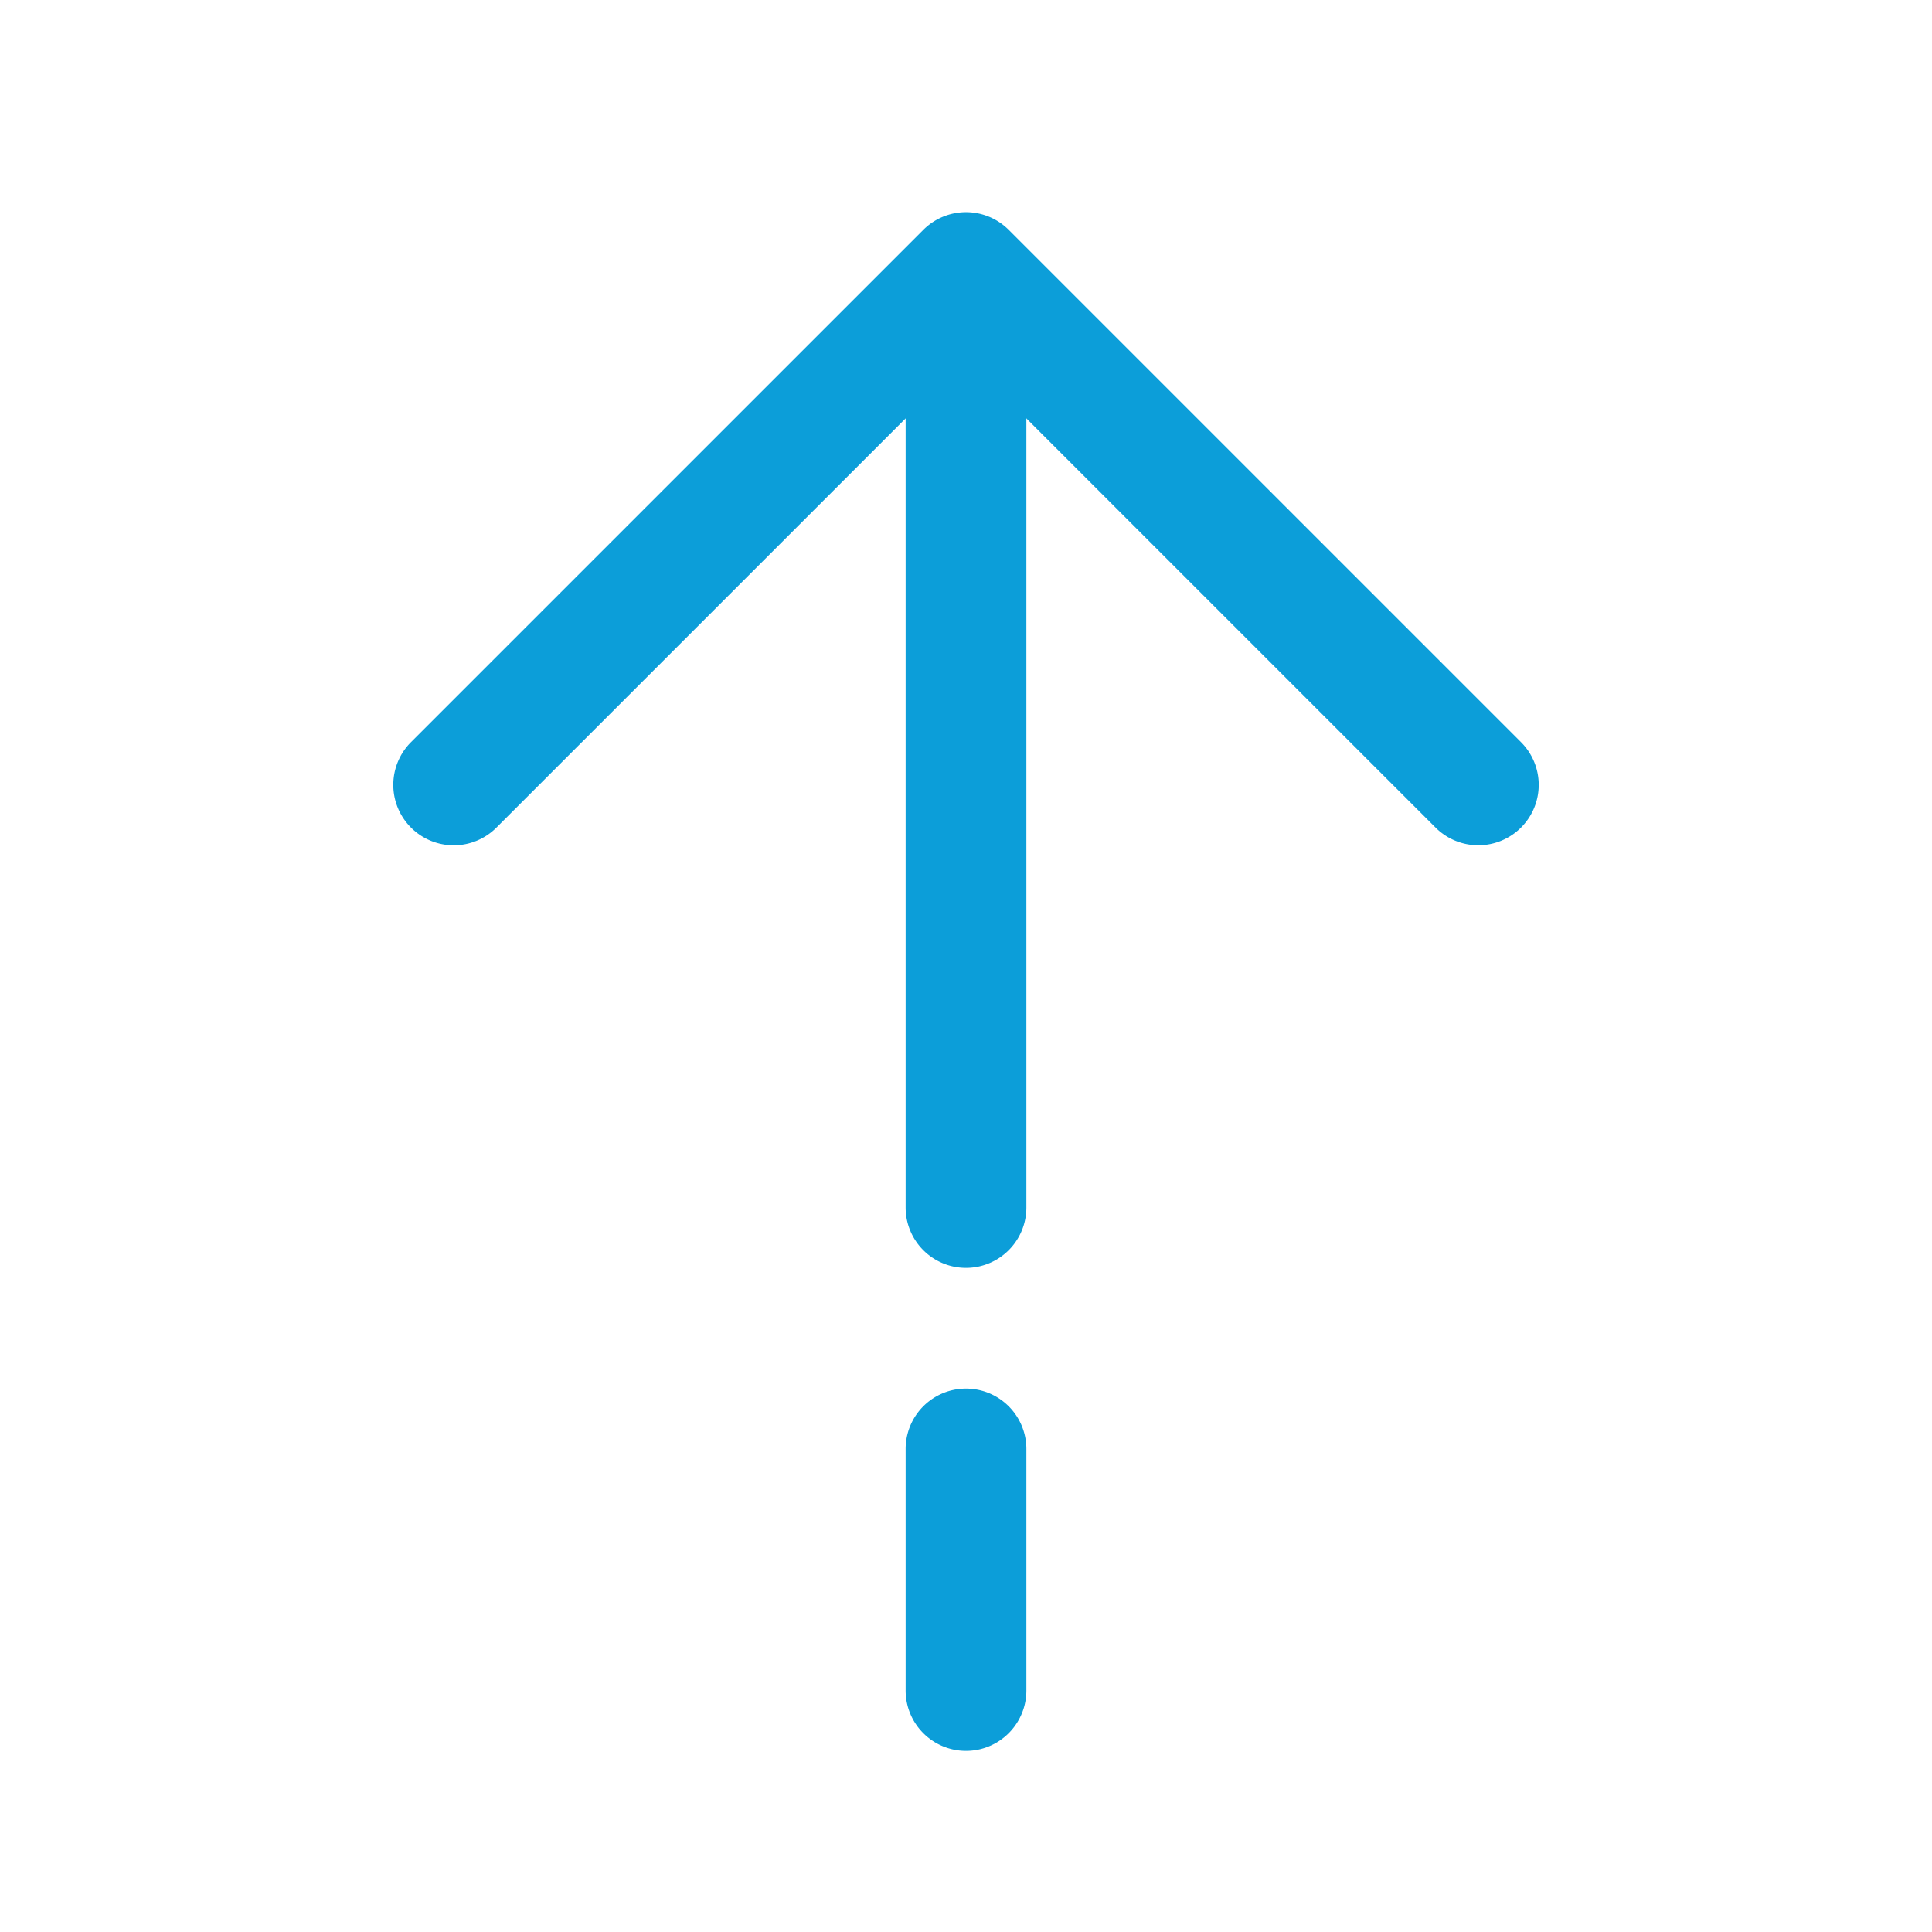
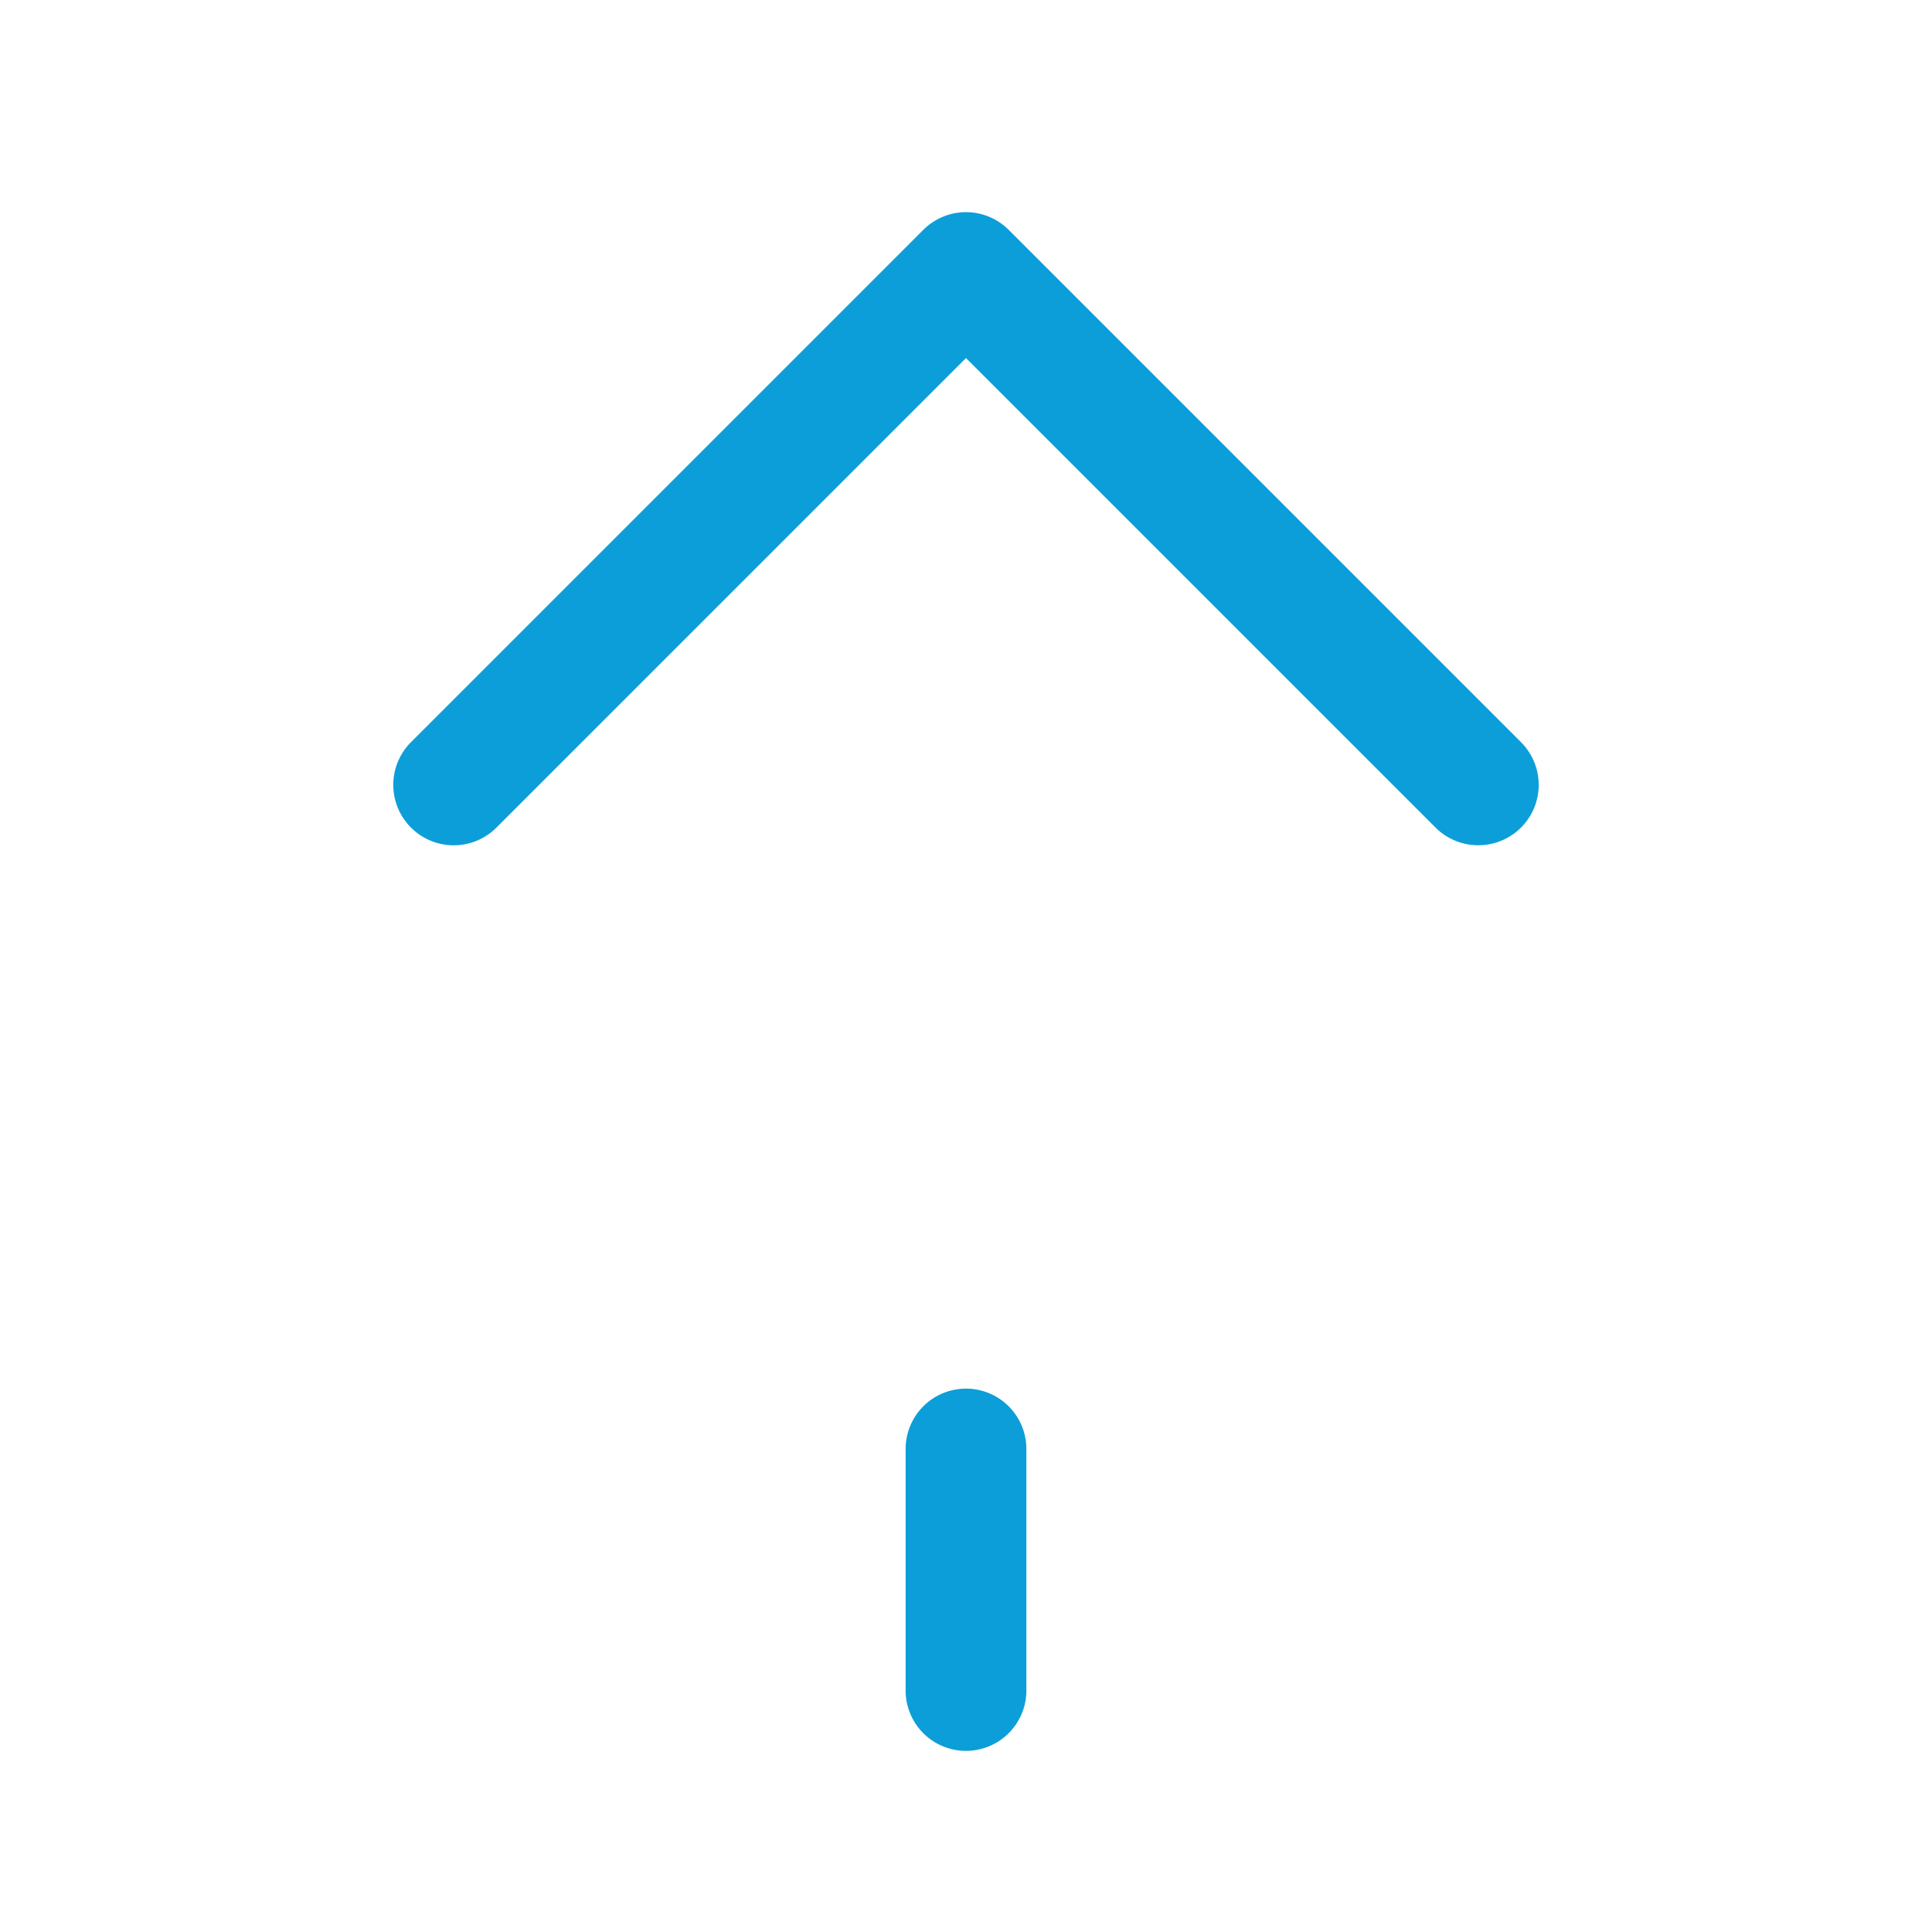
<svg xmlns="http://www.w3.org/2000/svg" viewBox="0 0 32 32" x="0px" y="0px" aria-hidden="true" width="32px" height="32px" style="fill:url(#CerosGradient_id00182a889);">
  <defs>
    <linearGradient class="cerosgradient" data-cerosgradient="true" id="CerosGradient_id00182a889" gradientUnits="userSpaceOnUse" x1="50%" y1="100%" x2="50%" y2="0%">
      <stop offset="0%" stop-color="#0C9ED9" />
      <stop offset="100%" stop-color="#0C9ED9" />
    </linearGradient>
    <linearGradient />
  </defs>
  <title>arrowUp UI web app</title>
  <g>
    <path d="M24.49,14a1,1,0,0,1-.71-.29L16,5.93,8.22,13.71a1,1,0,0,1-1.41,0,1,1,0,0,1,0-1.42l8.48-8.48a1,1,0,0,1,1.42,0l8.48,8.48a1,1,0,0,1-.7,1.71Z" style="fill:url(#CerosGradient_id00182a889);" />
-     <path d="M16,21a1,1,0,0,1-1-1V5a1,1,0,0,1,2,0V20A1,1,0,0,1,16,21Z" style="fill:url(#CerosGradient_id00182a889);" />
    <path d="M16,29a1,1,0,0,1-1-1V24a1,1,0,0,1,2,0v4A1,1,0,0,1,16,29Z" style="fill:url(#CerosGradient_id00182a889);" />
  </g>
</svg>